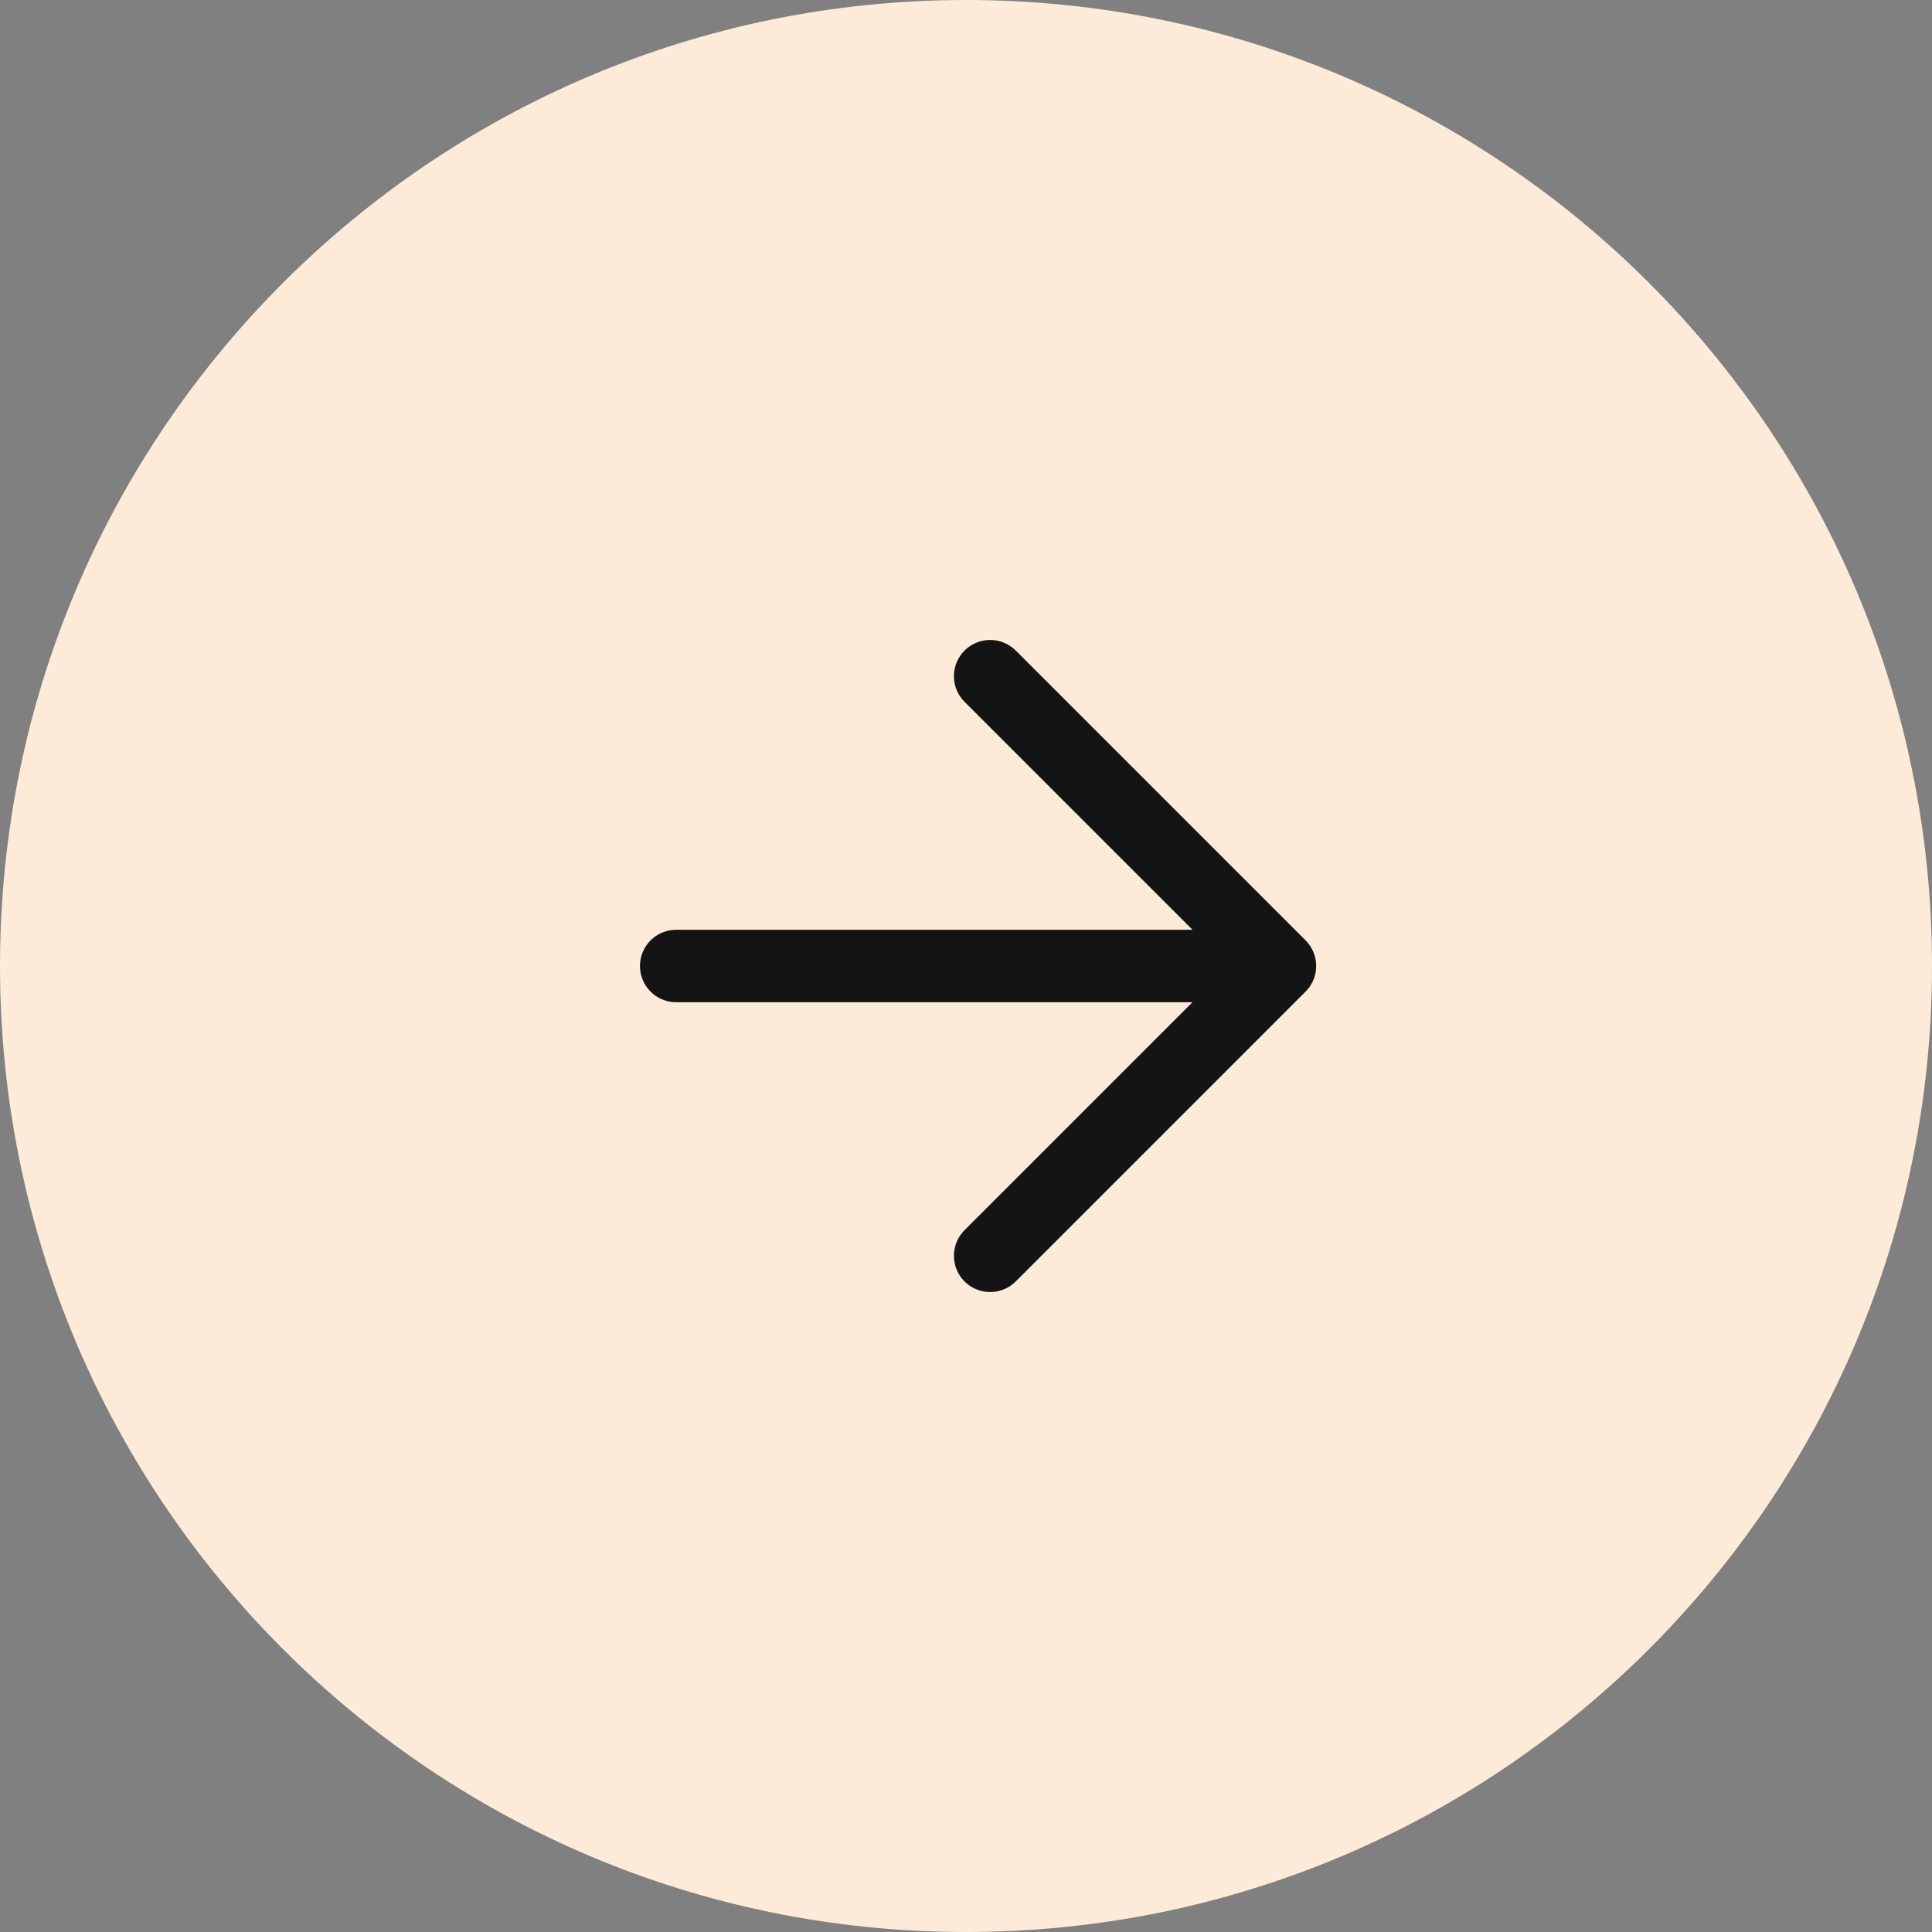
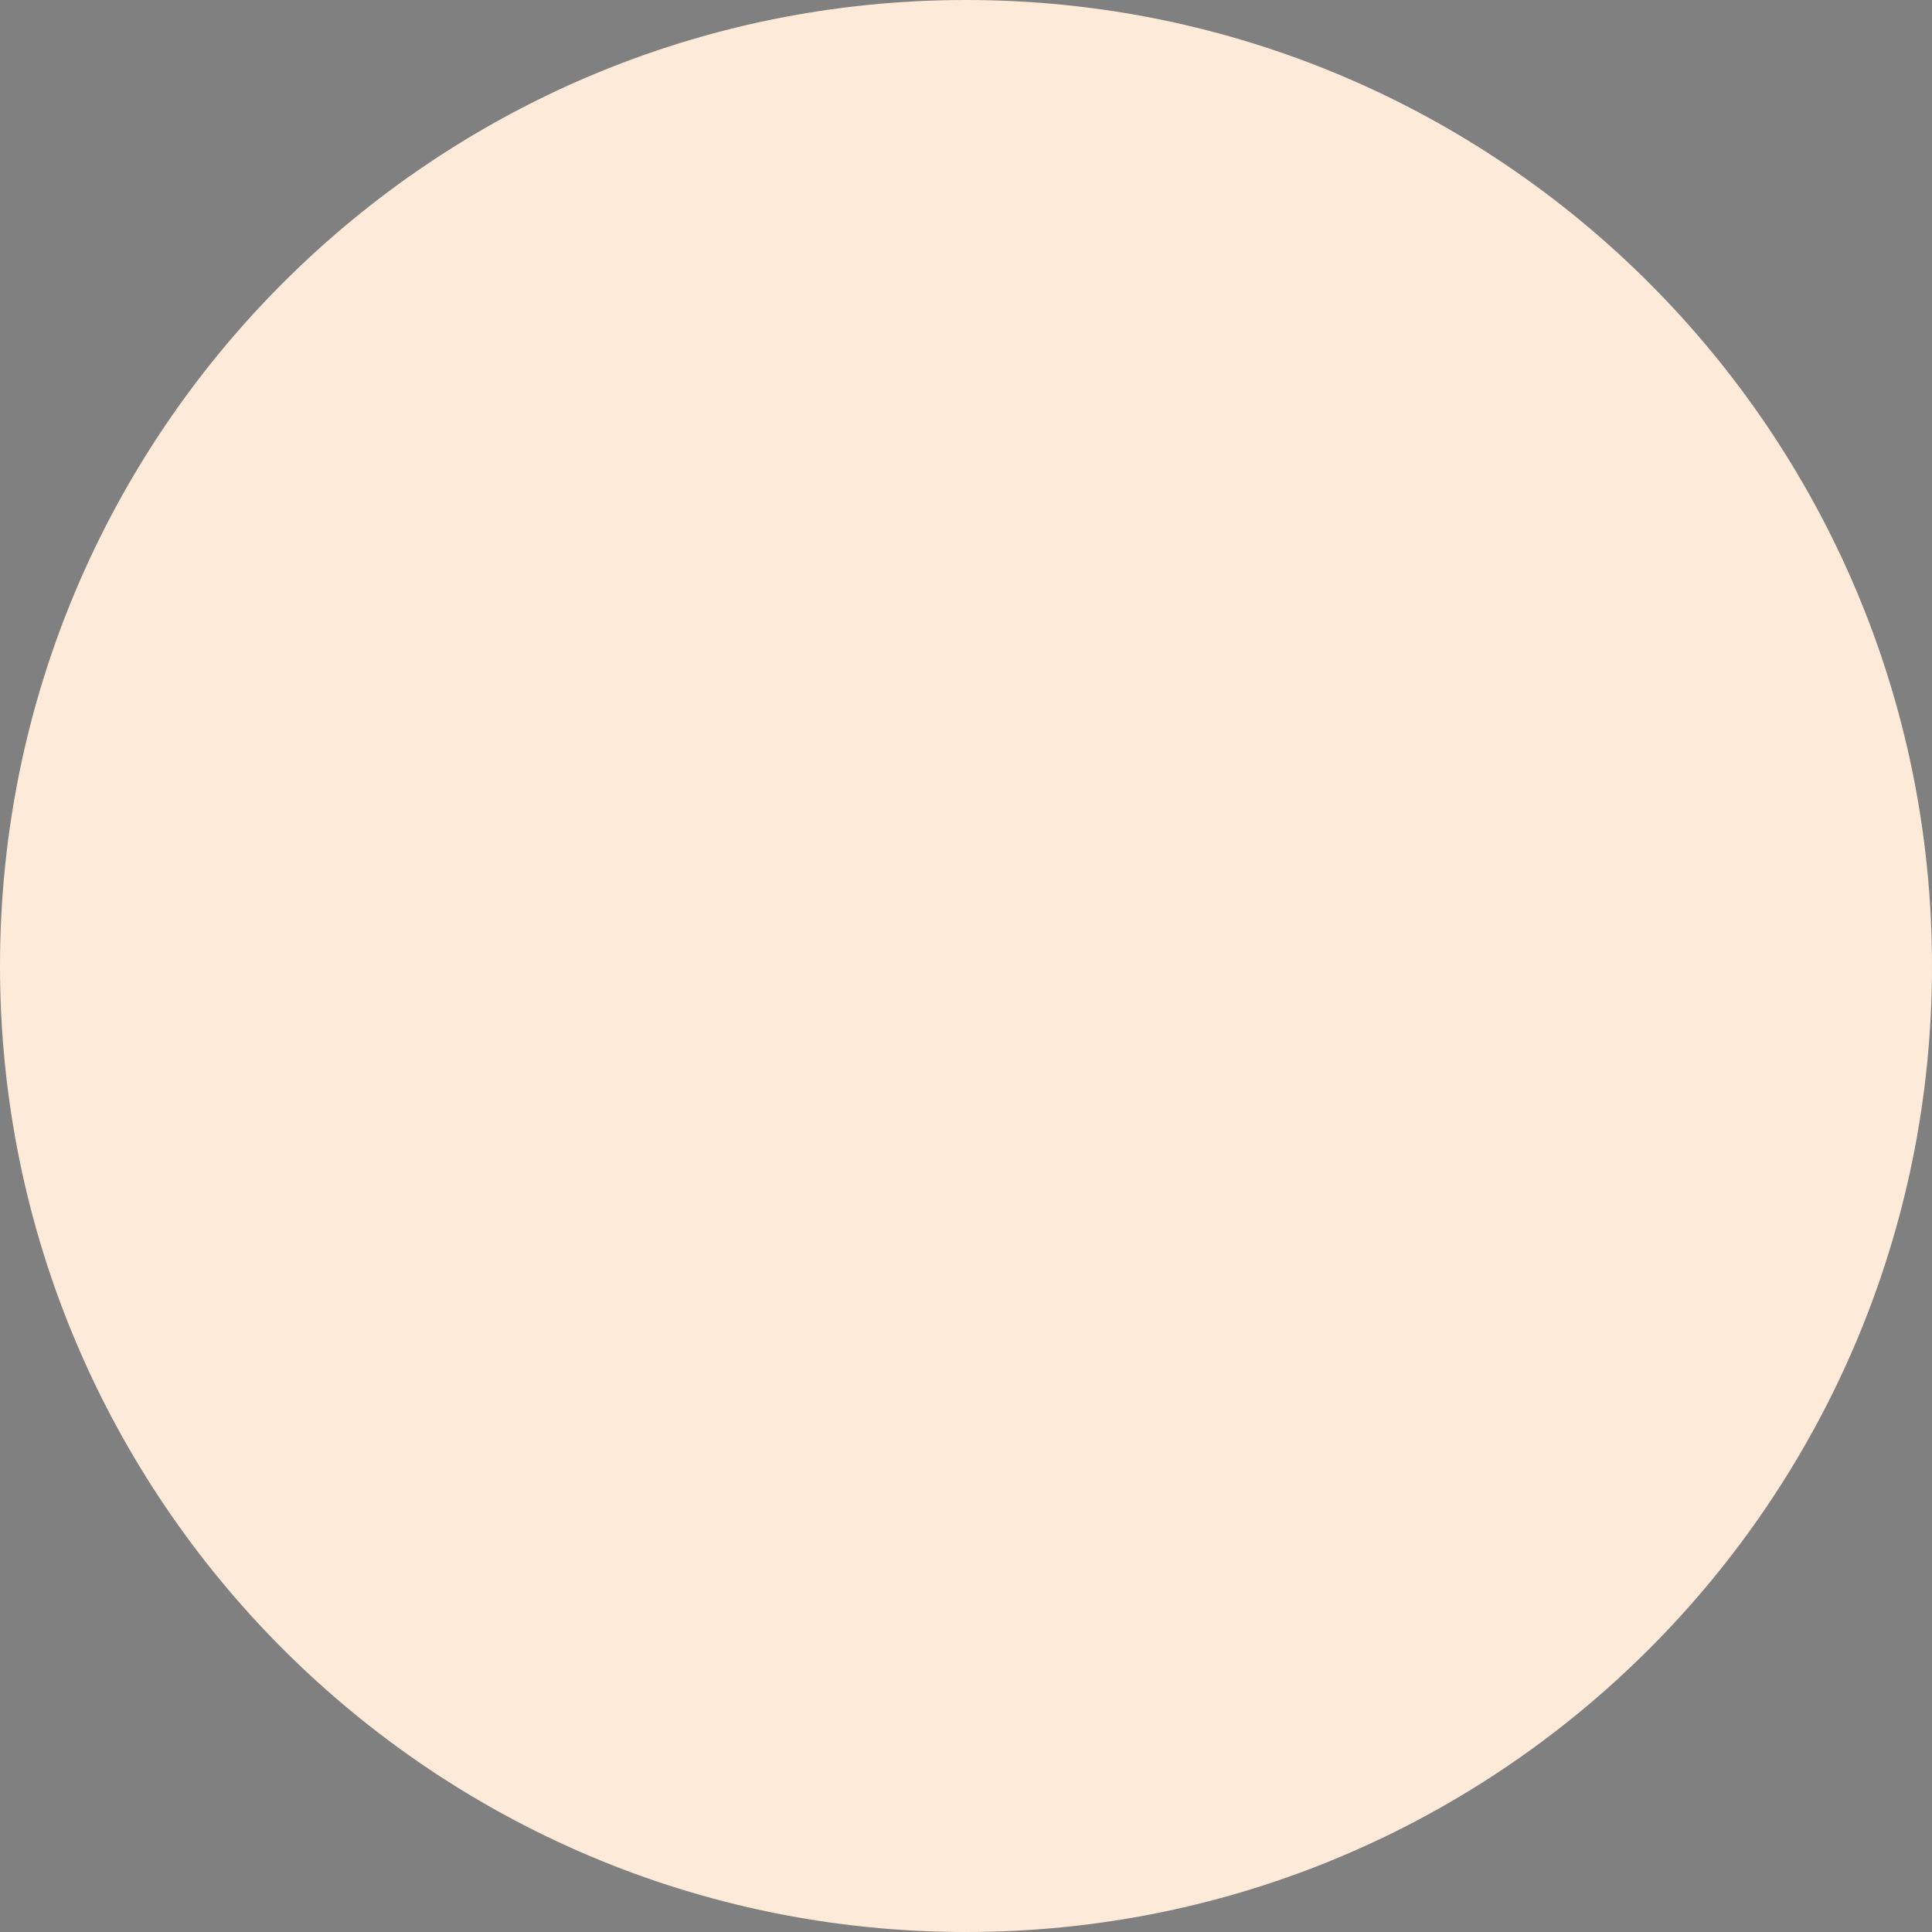
<svg xmlns="http://www.w3.org/2000/svg" width="40" height="40" viewBox="0 0 40 40" fill="none">
  <rect x="0" y="0" width="40" height="40" fill="#808080" stroke="none" />
  <path d="M40 20C40 31.046 31.046 40 20 40C8.954 40 0 31.046 0 20C0 8.954 8.954 0 20 0C31.046 0 40 8.954 40 20Z" fill="#FEEAD8" />
-   <path d="M14 20H26.5M26.5 20L20.5 14M26.5 20L20.5 26" stroke="#141414" stroke-width="1.5" stroke-linecap="round" stroke-linejoin="round" />
</svg>